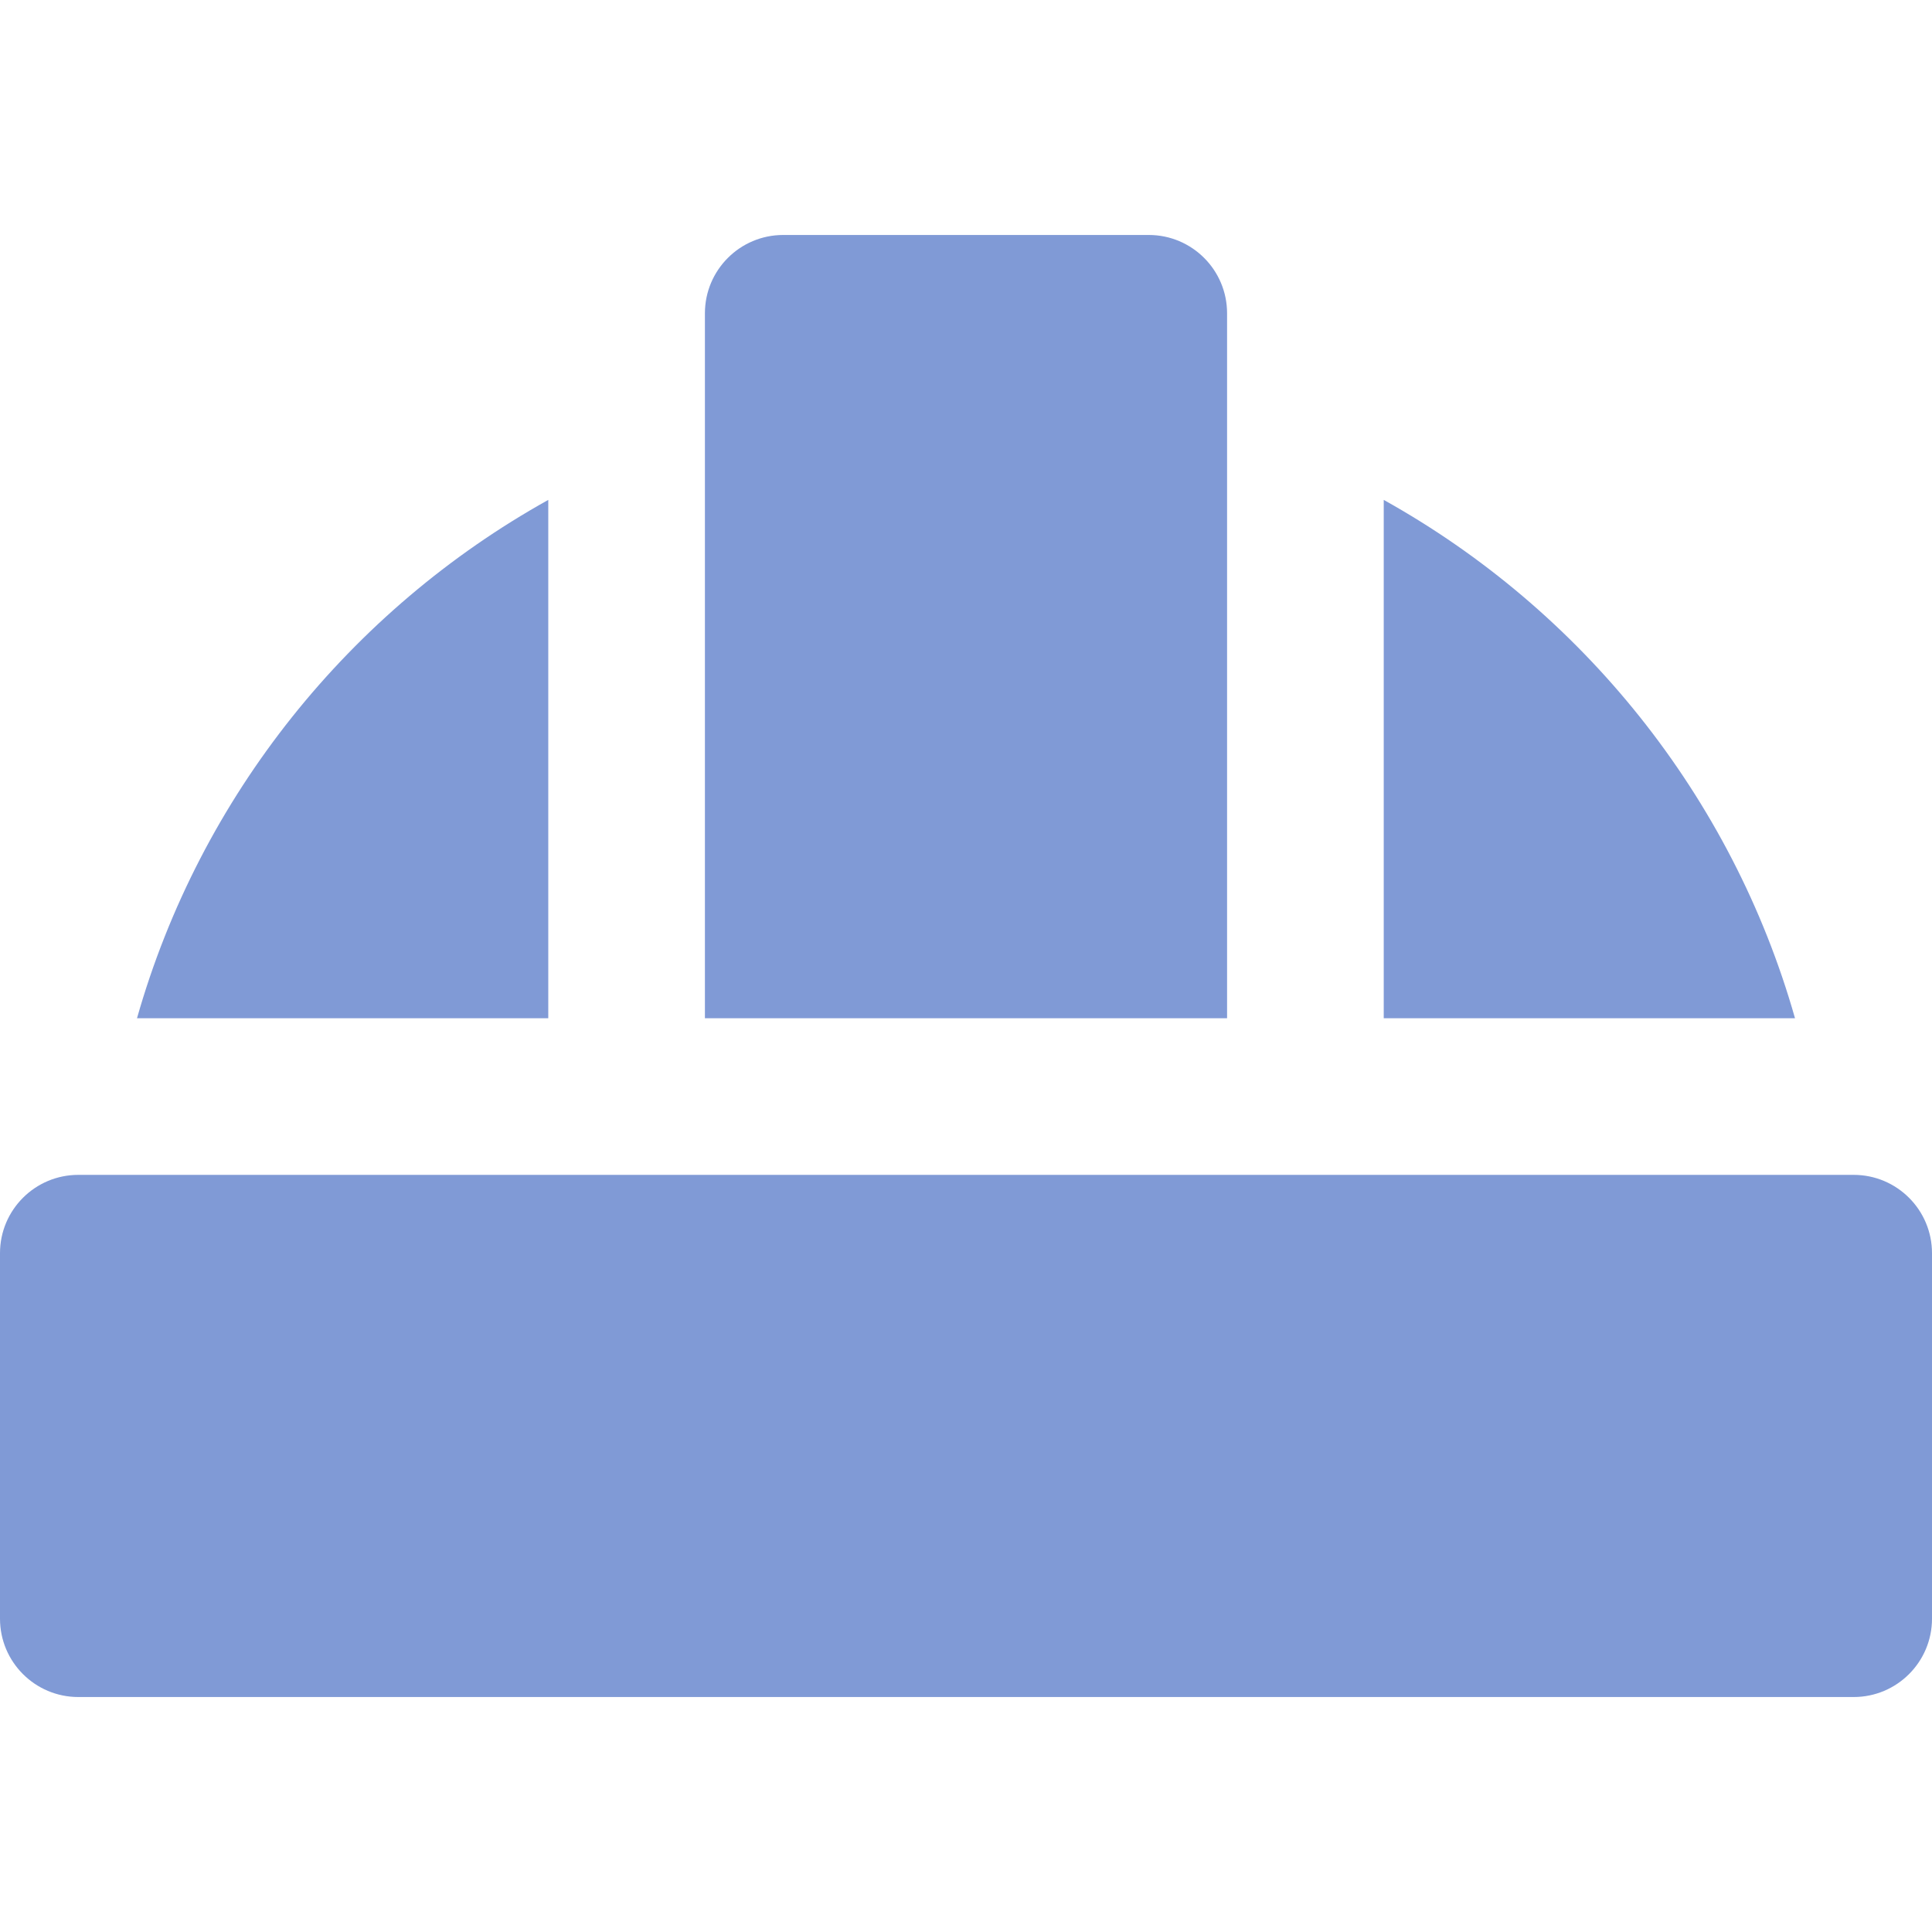
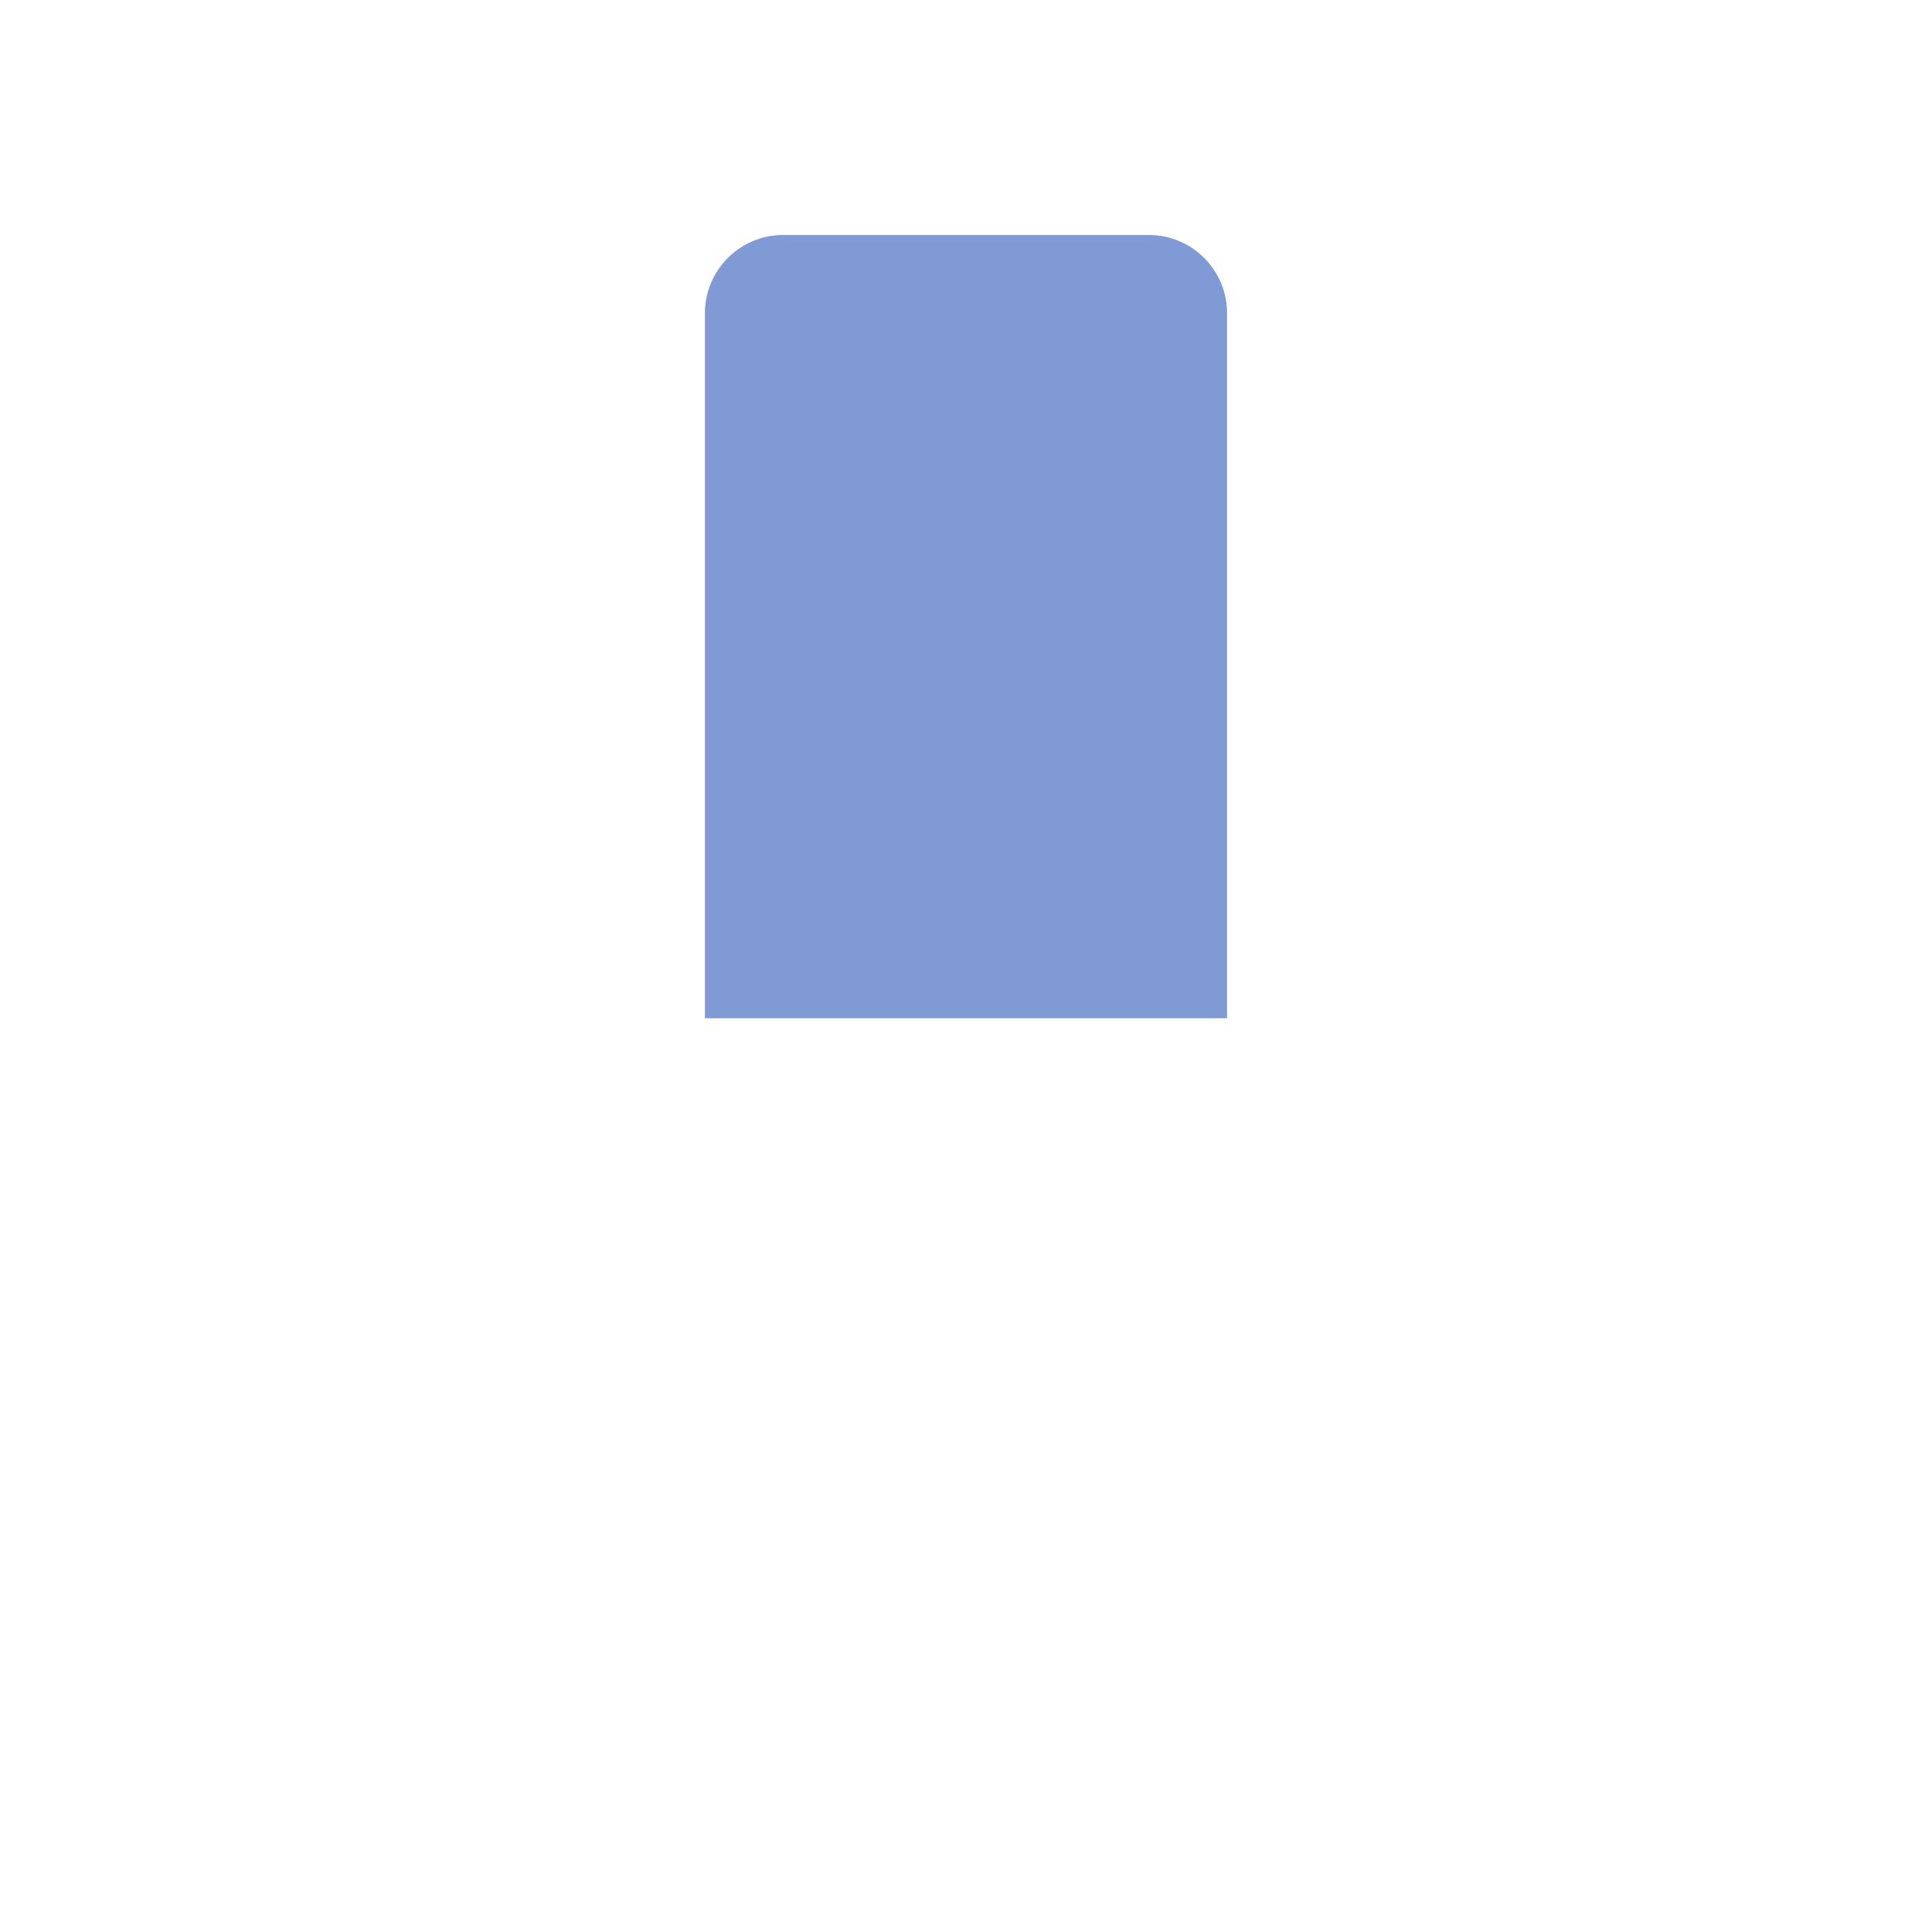
<svg xmlns="http://www.w3.org/2000/svg" fill="#809AD6" height="800px" width="800px" version="1.1" id="Layer_1" viewBox="0 0 512 512" xml:space="preserve">
  <g id="SVGRepo_bgCarrier" stroke-width="0" />
  <g id="SVGRepo_tracerCarrier" stroke-linecap="round" stroke-linejoin="round" />
  <g id="SVGRepo_iconCarrier">
    <g>
      <g>
-         <path d="M36.308,269.838h108.99v-137.36C92.844,161.683,53.022,210.945,36.308,269.838z" />
-       </g>
+         </g>
    </g>
    <g>
      <g>
-         <path d="M366.703,132.478v137.36h108.99C458.976,210.945,419.156,161.683,366.703,132.478z" />
-       </g>
+         </g>
    </g>
    <g>
      <g>
        <path d="M304.432,62.27h-96.865c-11.465,0-20.757,9.294-20.757,20.757v31.484v155.327h138.378V114.511V83.027 C325.189,71.564,315.894,62.27,304.432,62.27z" />
      </g>
    </g>
    <g>
      <g>
-         <path d="M491.243,311.351h-7.874H366.703h-20.757h-20.757H186.811h-20.757h-20.757H28.63h-7.874 C9.294,311.351,0,320.645,0,332.108v96.865c0,11.463,9.294,20.757,20.757,20.757h470.486c11.462,0,20.757-9.294,20.757-20.757 v-96.865C512,320.645,502.705,311.351,491.243,311.351z" />
-       </g>
+         </g>
    </g>
  </g>
</svg>